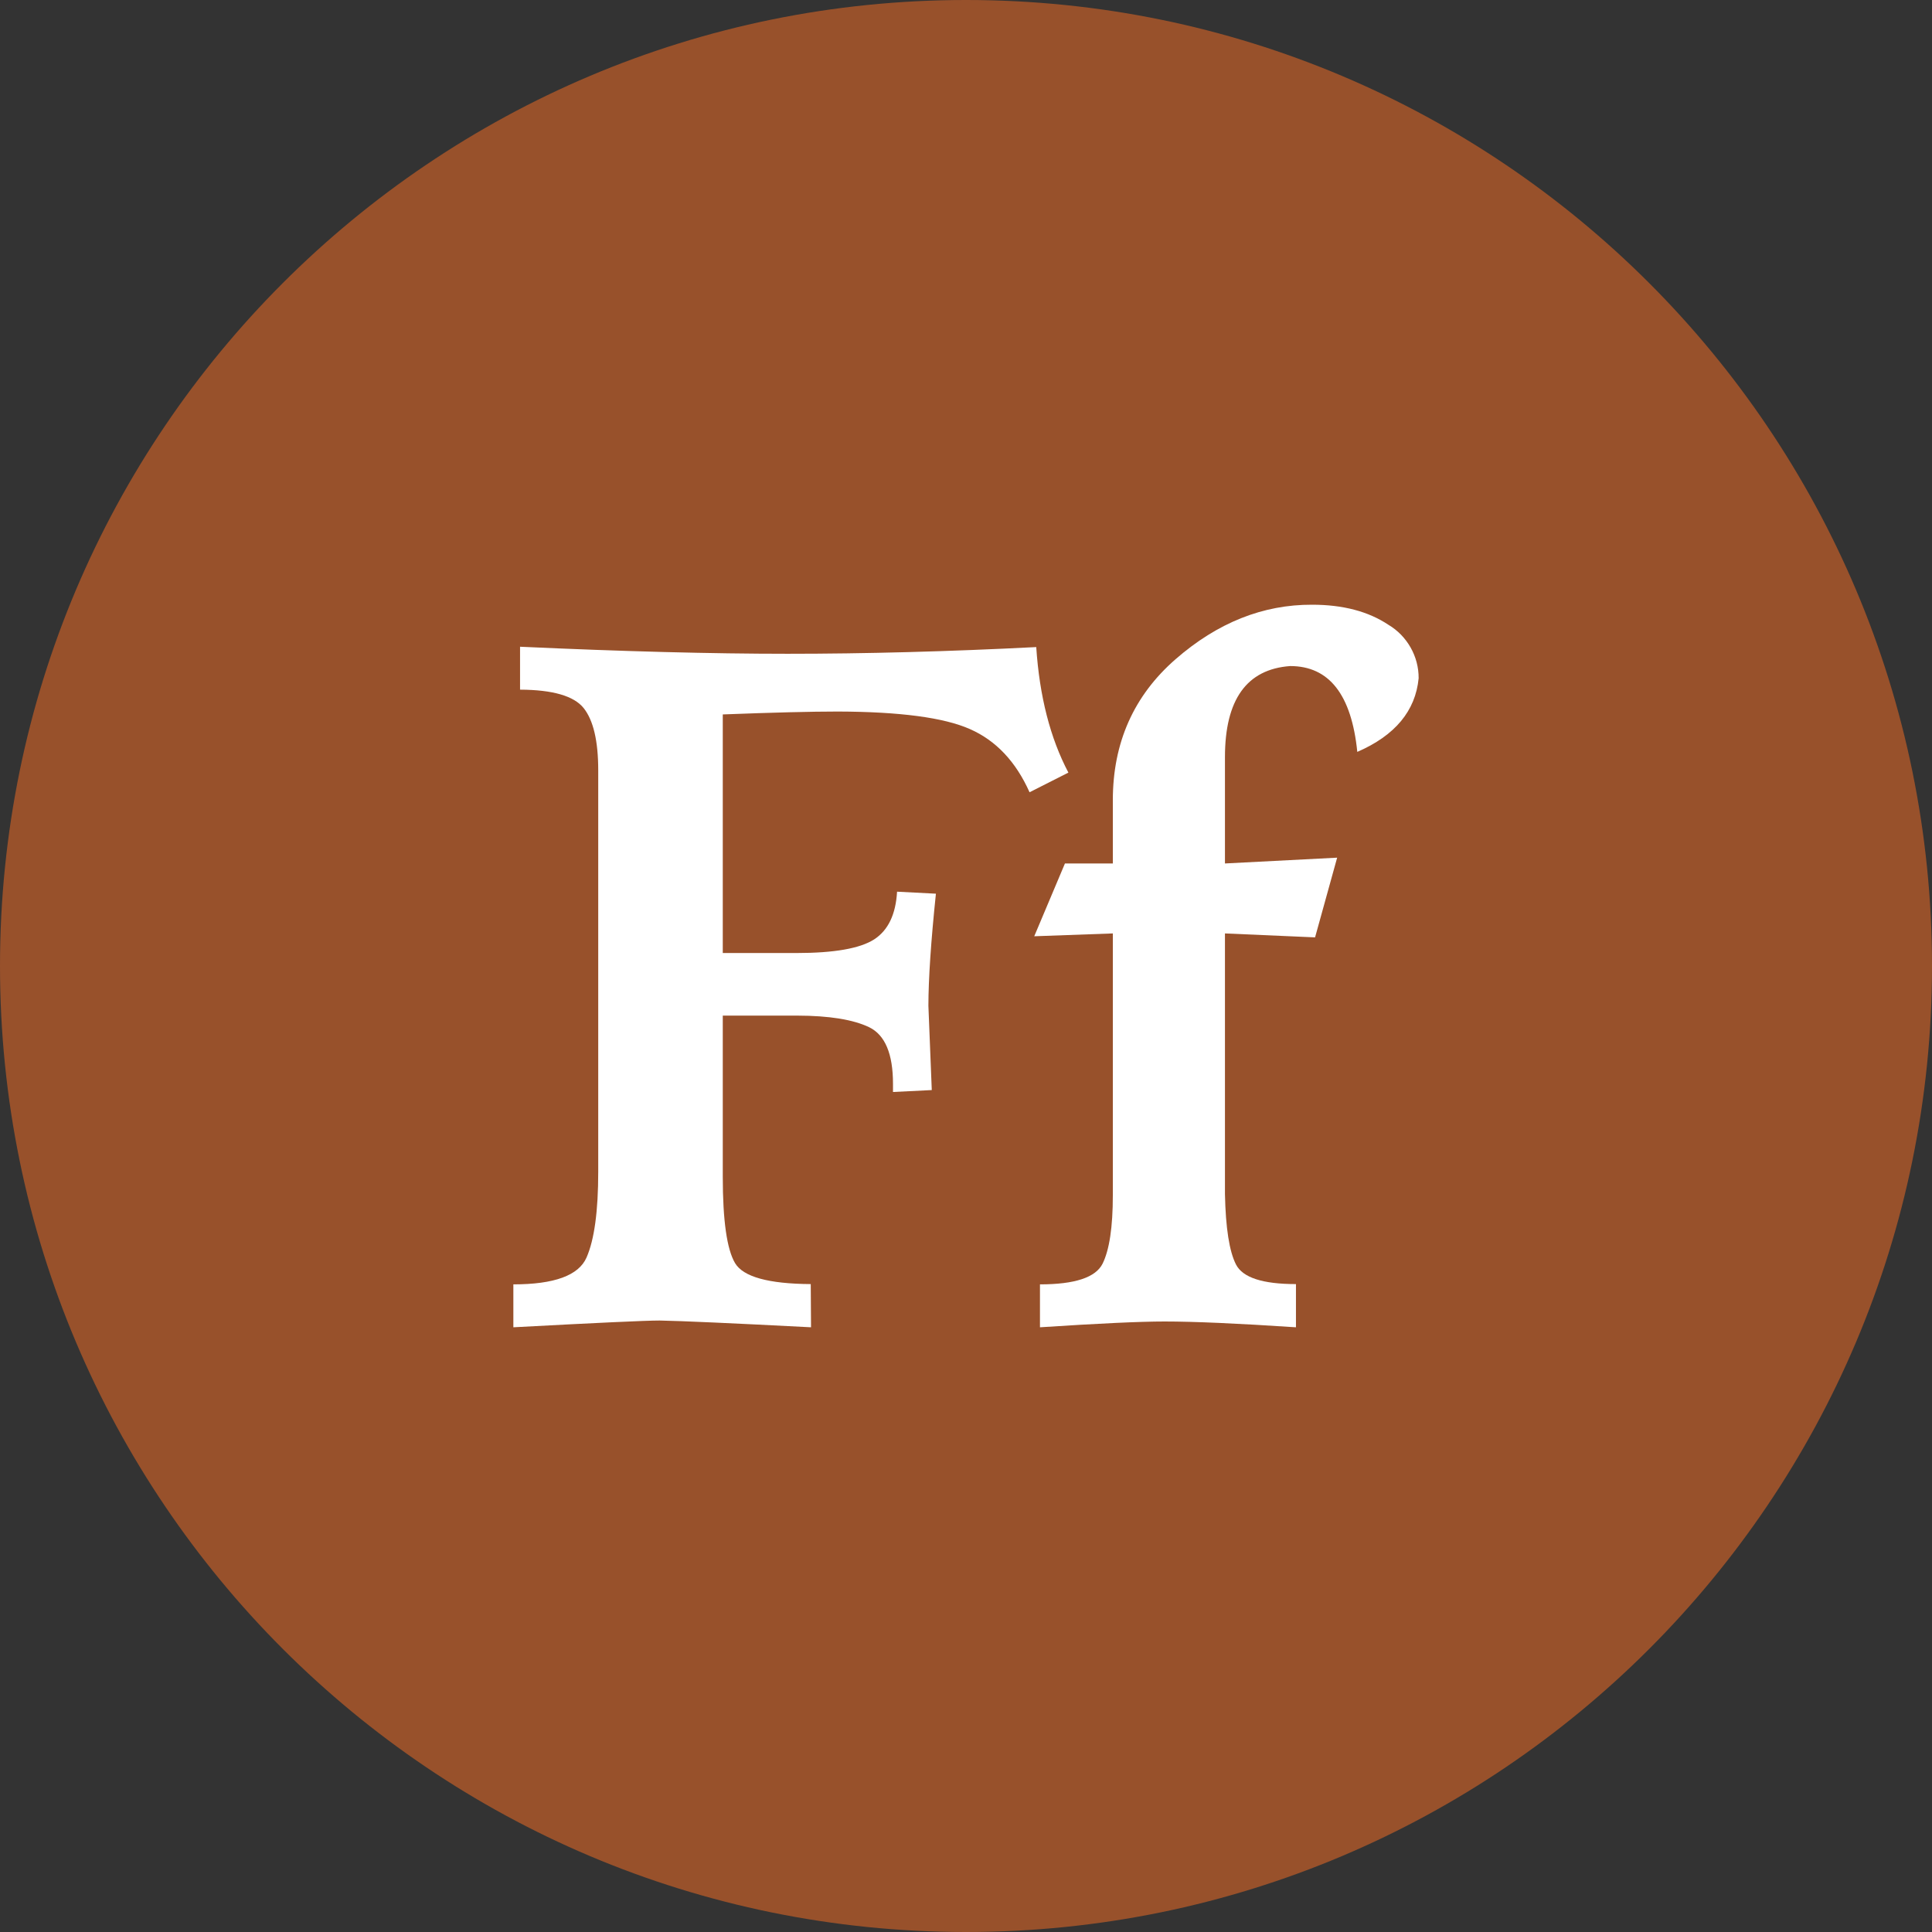
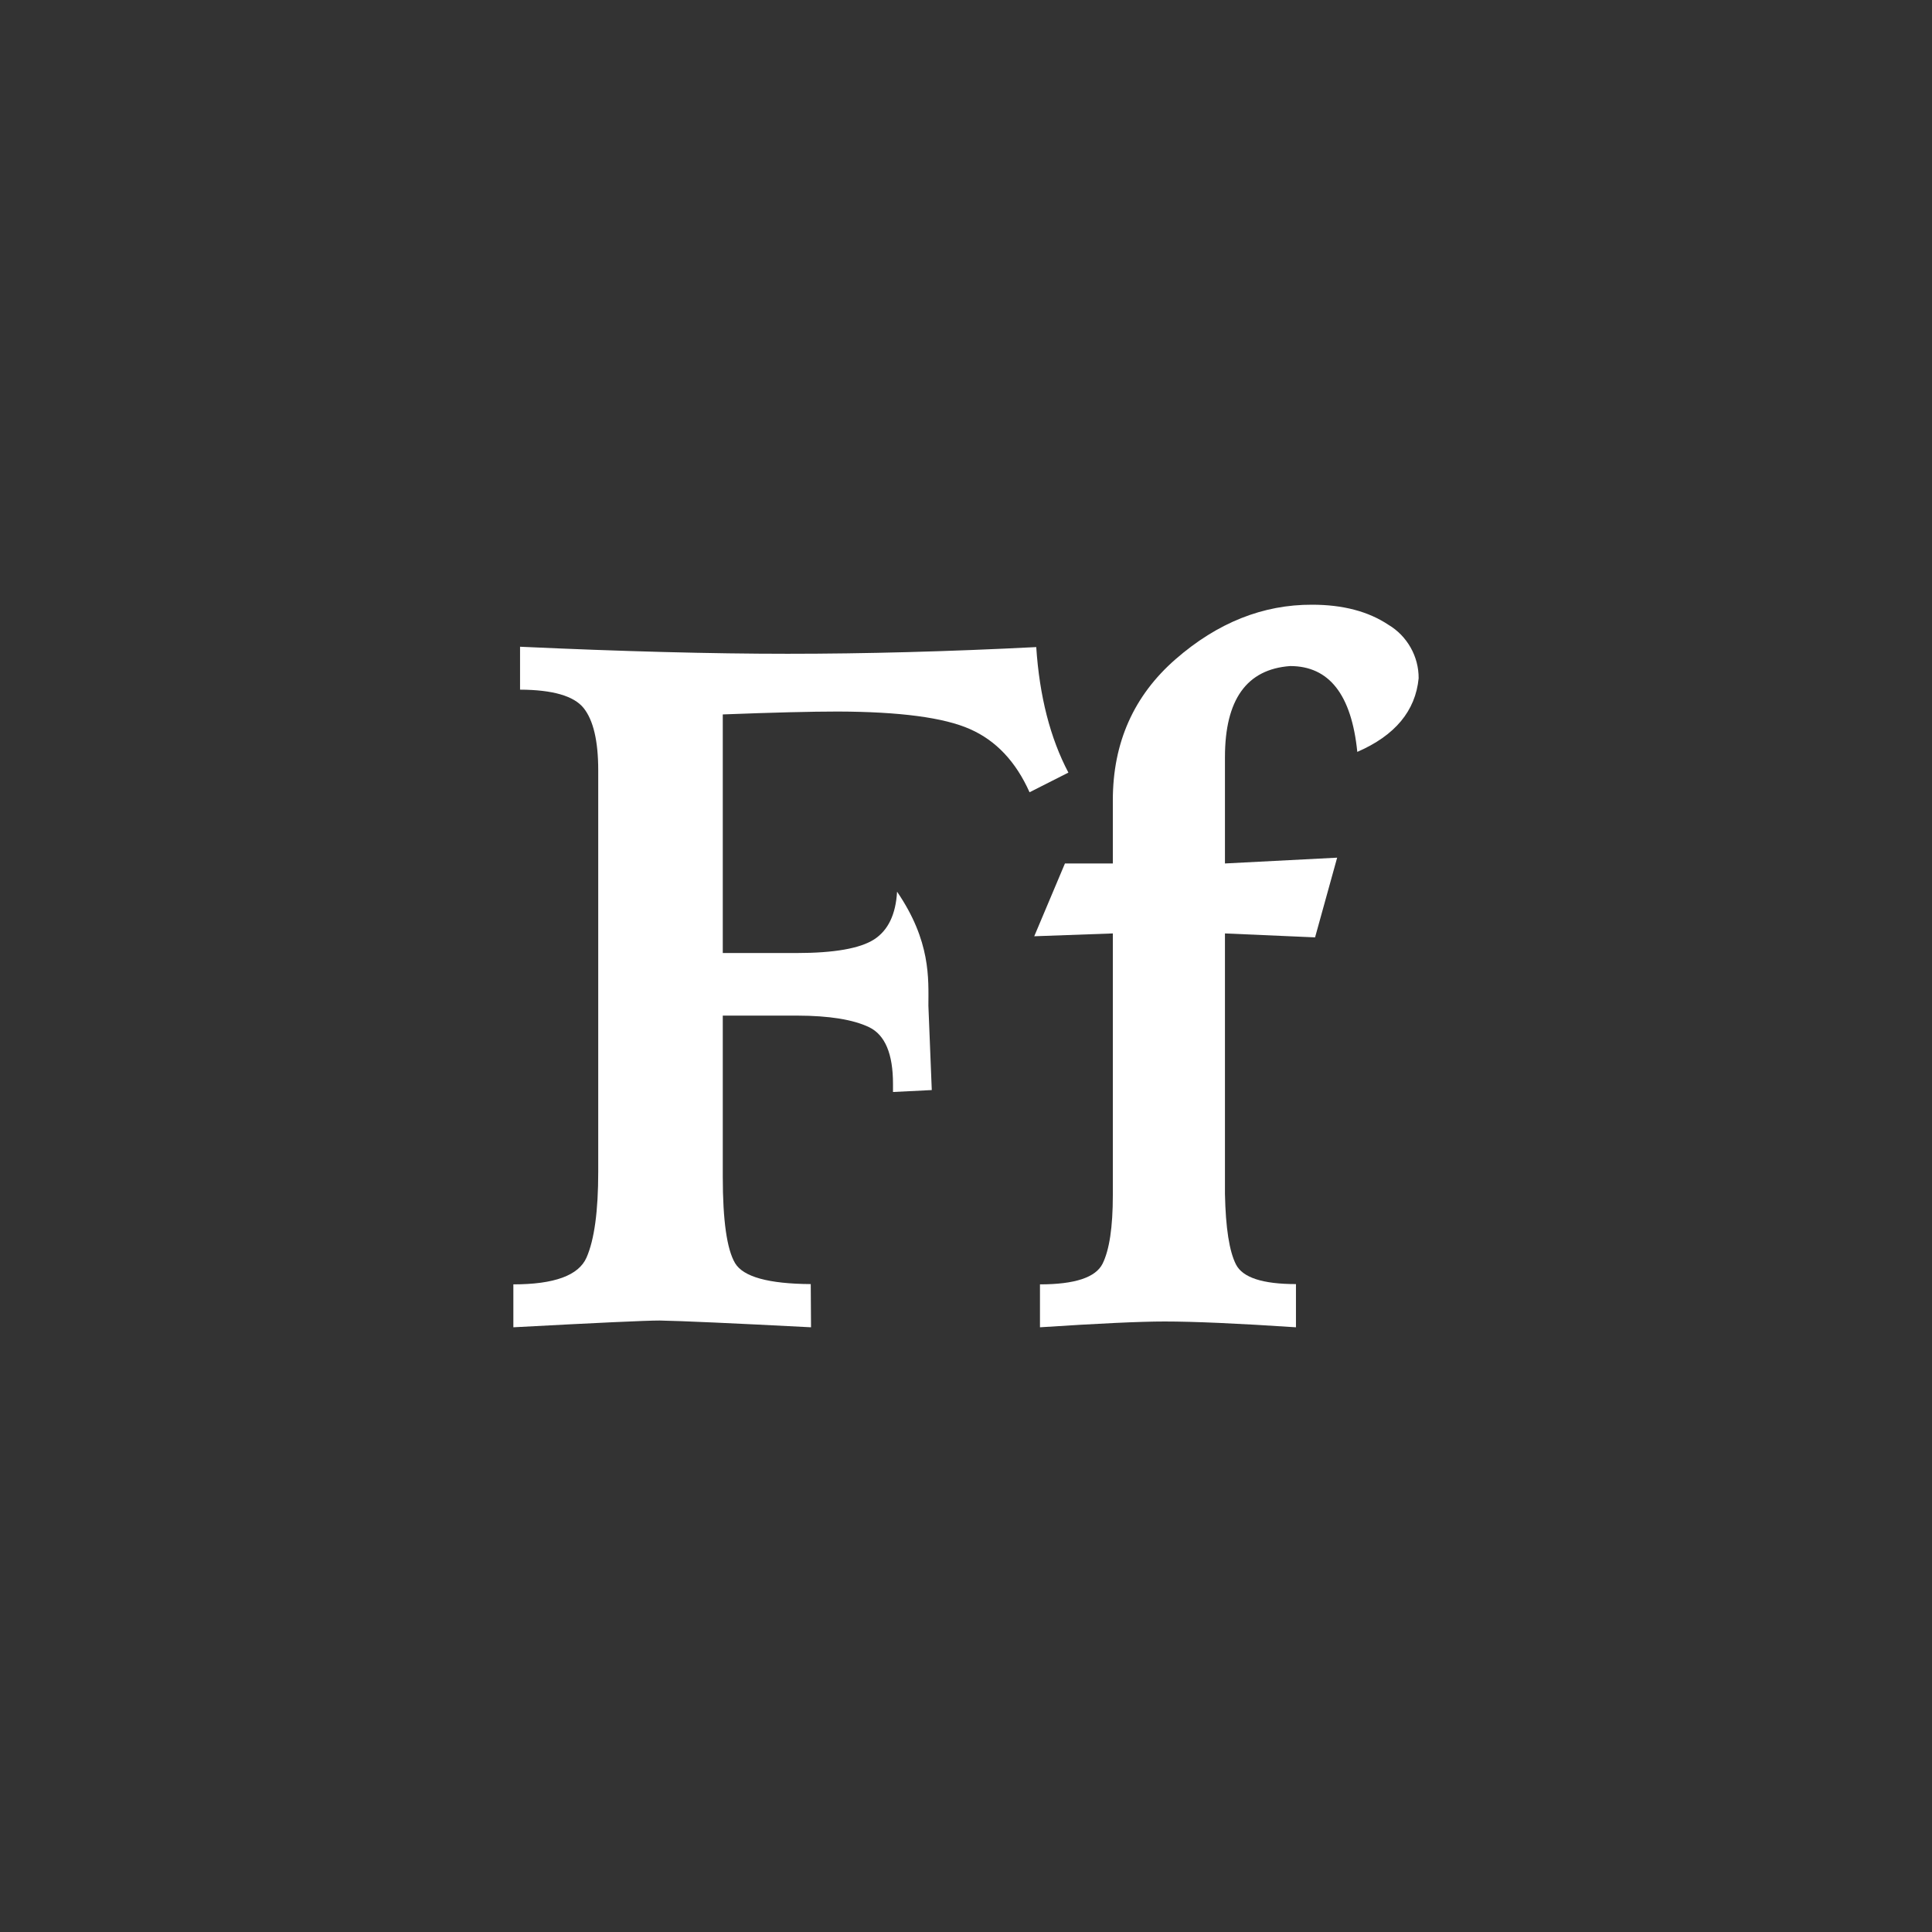
<svg xmlns="http://www.w3.org/2000/svg" width="28" height="28" viewBox="0 0 28 28" fill="none">
  <rect x="0" y="0" width="28" height="28" fill="#333333" stroke="none" />
  <g clip-path="url(#clip0_32_2)">
-     <path d="M28 14C28 6.268 21.732 0 14 0C6.268 0 0 6.268 0 14C0 21.732 6.268 28 14 28C21.732 28 28 21.732 28 14Z" fill="#98512B" />
-     <path d="M11.754 19.236C10.615 19.177 9.883 19.144 9.559 19.138C9.36 19.138 8.653 19.171 7.44 19.236V18.614C8.033 18.614 8.386 18.485 8.5 18.226C8.614 17.967 8.67 17.552 8.67 16.981V11.164C8.67 10.738 8.599 10.437 8.458 10.261C8.317 10.086 8.01 9.997 7.537 9.995V9.373C9.019 9.441 10.312 9.475 11.413 9.475C12.539 9.475 13.741 9.443 15.018 9.378C15.065 10.089 15.22 10.696 15.484 11.197L14.921 11.482C14.722 11.037 14.434 10.732 14.056 10.566C13.679 10.399 13.041 10.315 12.143 10.312C11.759 10.312 11.203 10.326 10.475 10.354V13.812H11.542C12.089 13.812 12.463 13.746 12.668 13.615C12.872 13.483 12.982 13.252 13.001 12.923L13.564 12.952C13.492 13.642 13.456 14.183 13.455 14.576L13.504 15.798L12.942 15.826V15.708C12.942 15.273 12.827 15 12.598 14.888C12.368 14.777 12.02 14.72 11.553 14.719H10.475V17.055C10.475 17.69 10.535 18.107 10.653 18.306C10.772 18.505 11.137 18.606 11.75 18.61L11.754 19.236Z" fill="white" />
+     <path d="M11.754 19.236C10.615 19.177 9.883 19.144 9.559 19.138C9.36 19.138 8.653 19.171 7.44 19.236V18.614C8.033 18.614 8.386 18.485 8.5 18.226C8.614 17.967 8.67 17.552 8.67 16.981V11.164C8.67 10.738 8.599 10.437 8.458 10.261C8.317 10.086 8.01 9.997 7.537 9.995V9.373C9.019 9.441 10.312 9.475 11.413 9.475C12.539 9.475 13.741 9.443 15.018 9.378C15.065 10.089 15.22 10.696 15.484 11.197L14.921 11.482C14.722 11.037 14.434 10.732 14.056 10.566C13.679 10.399 13.041 10.315 12.143 10.312C11.759 10.312 11.203 10.326 10.475 10.354V13.812H11.542C12.089 13.812 12.463 13.746 12.668 13.615C12.872 13.483 12.982 13.252 13.001 12.923C13.492 13.642 13.456 14.183 13.455 14.576L13.504 15.798L12.942 15.826V15.708C12.942 15.273 12.827 15 12.598 14.888C12.368 14.777 12.02 14.72 11.553 14.719H10.475V17.055C10.475 17.69 10.535 18.107 10.653 18.306C10.772 18.505 11.137 18.606 11.75 18.61L11.754 19.236Z" fill="white" />
    <path d="M18.782 19.236C17.939 19.18 17.304 19.152 16.878 19.152C16.526 19.152 15.924 19.18 15.072 19.236V18.614C15.577 18.614 15.879 18.514 15.979 18.315C16.078 18.116 16.128 17.785 16.128 17.323V13.528L14.989 13.569L15.434 12.514H16.128V11.597C16.128 10.764 16.431 10.082 17.038 9.553C17.645 9.024 18.305 8.761 19.017 8.764C19.462 8.764 19.831 8.861 20.122 9.055C20.257 9.135 20.367 9.249 20.444 9.385C20.521 9.521 20.561 9.674 20.56 9.83C20.514 10.304 20.217 10.66 19.671 10.897C19.587 10.067 19.263 9.653 18.698 9.653C18.068 9.699 17.753 10.139 17.753 10.973V12.514L19.379 12.43L19.059 13.585L17.753 13.528V17.306C17.763 17.796 17.816 18.136 17.913 18.326C18.01 18.516 18.3 18.61 18.782 18.61V19.236Z" fill="white" />
  </g>
  <defs>
    <clipPath id="clip0_32_2">
      <rect width="28" height="28" fill="white" />
    </clipPath>
  </defs>
</svg>